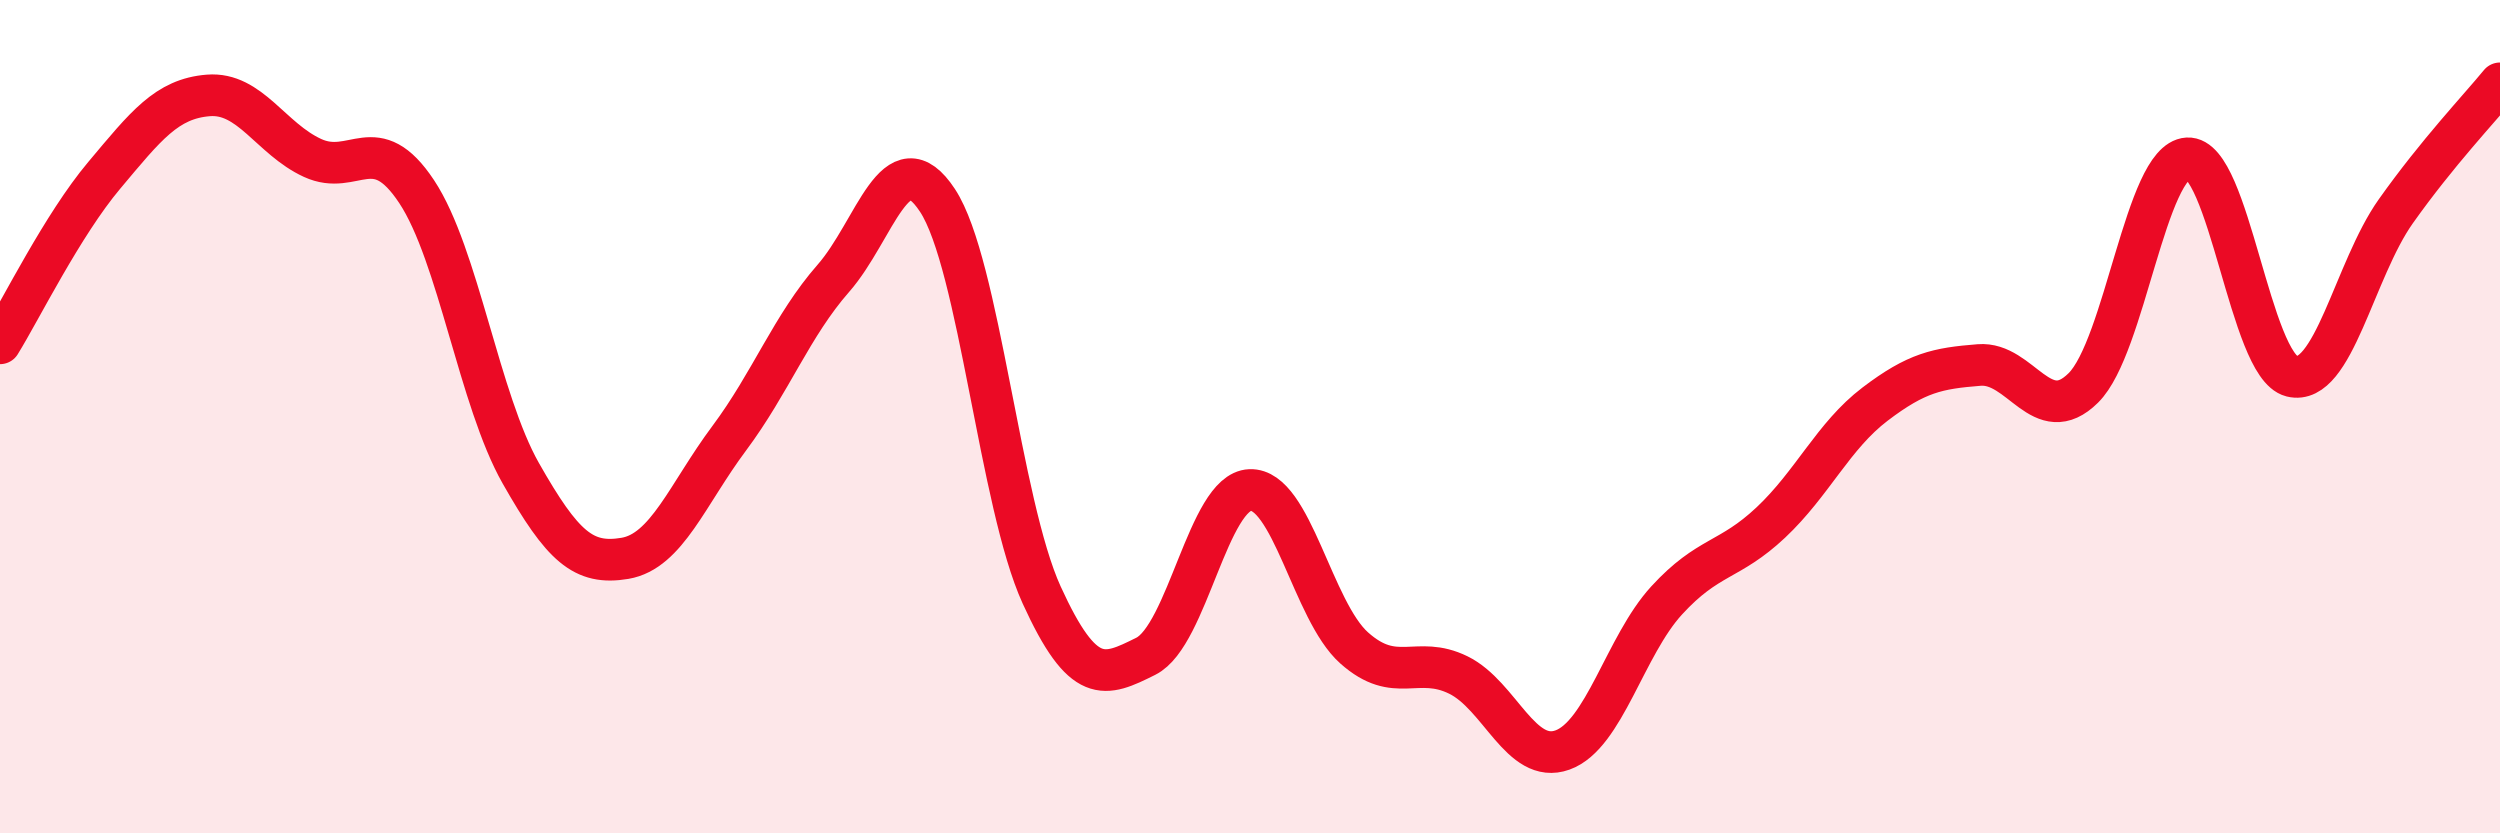
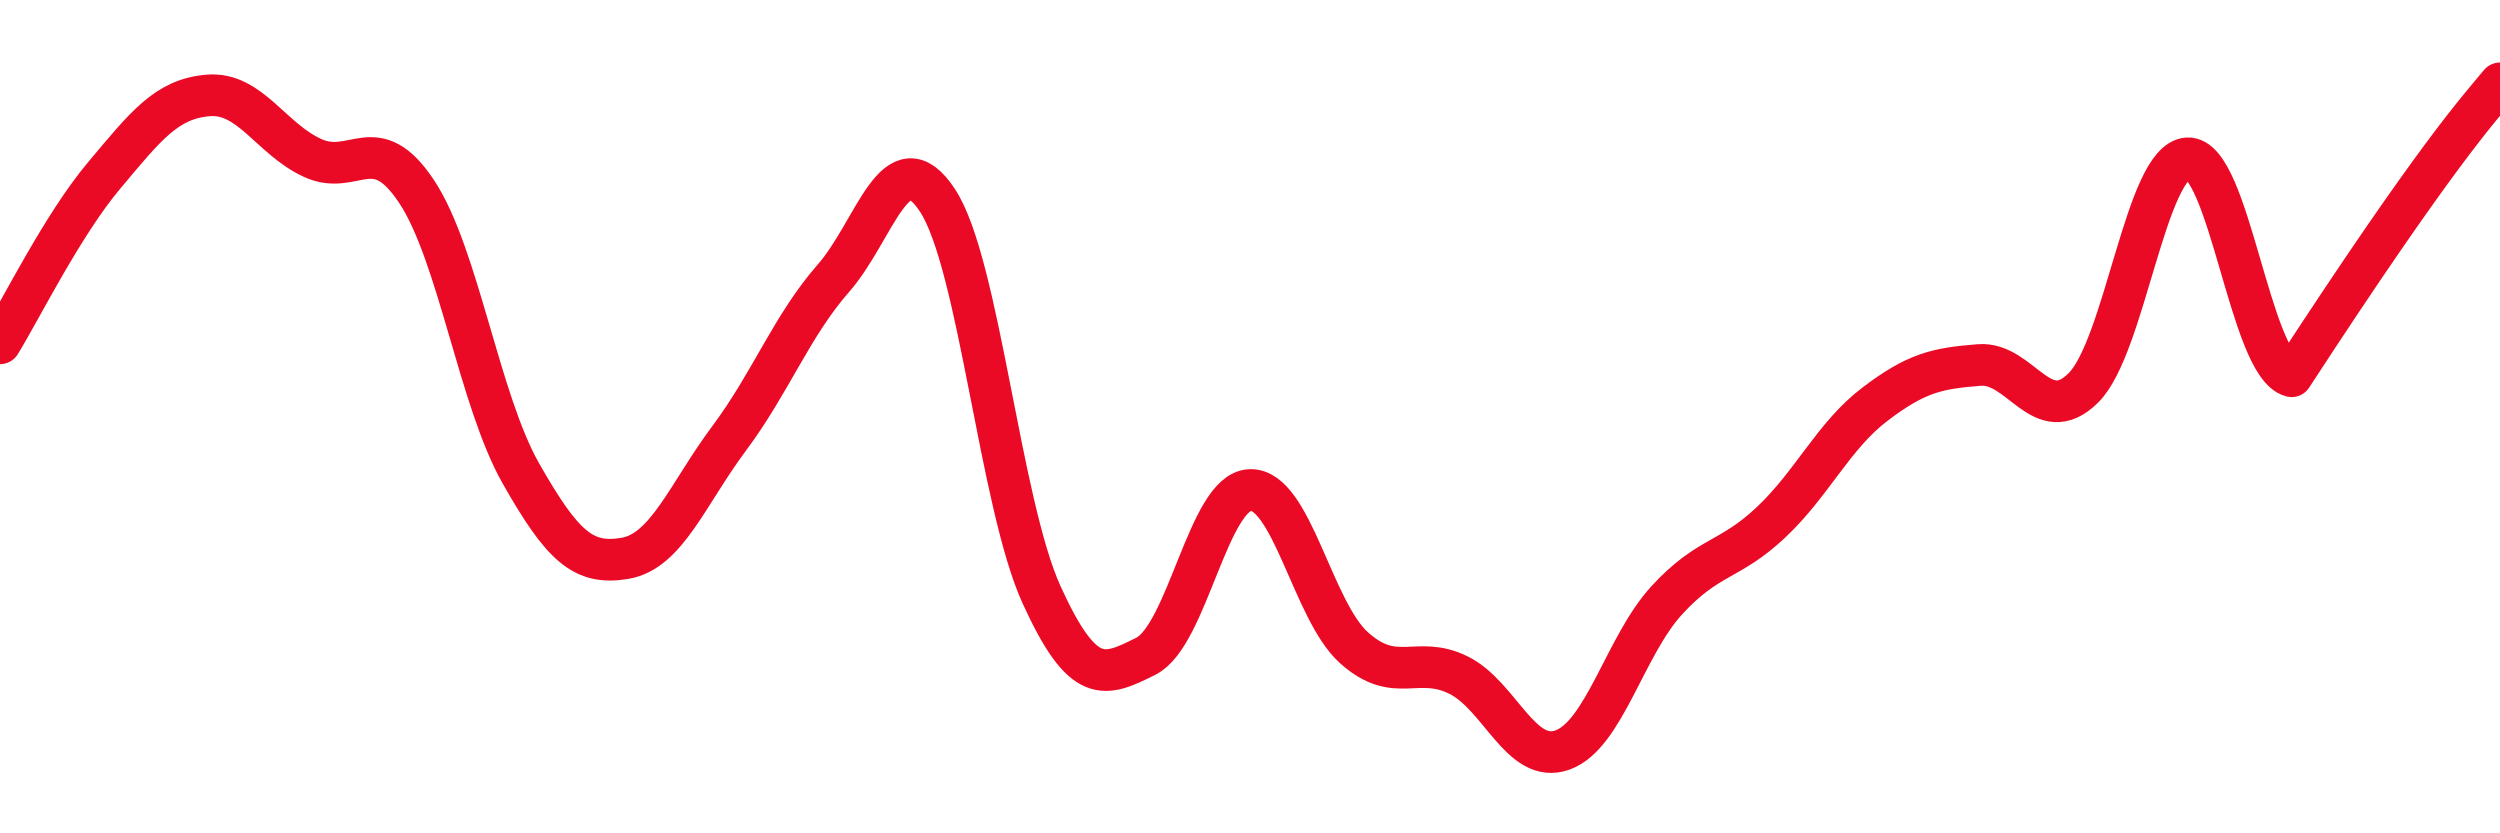
<svg xmlns="http://www.w3.org/2000/svg" width="60" height="20" viewBox="0 0 60 20">
-   <path d="M 0,8.24 C 0.5,7.43 1.5,5.4 2.5,4.21 C 3.5,3.02 4,2.37 5,2.29 C 6,2.21 6.5,3.33 7.5,3.79 C 8.5,4.25 9,3.09 10,4.6 C 11,6.11 11.5,9.6 12.5,11.36 C 13.5,13.12 14,13.57 15,13.4 C 16,13.23 16.5,11.86 17.5,10.52 C 18.5,9.18 19,7.82 20,6.68 C 21,5.54 21.5,3.29 22.5,4.81 C 23.5,6.33 24,12.09 25,14.28 C 26,16.47 26.5,16.25 27.5,15.75 C 28.5,15.25 29,11.8 30,11.76 C 31,11.72 31.5,14.66 32.5,15.55 C 33.5,16.44 34,15.71 35,16.2 C 36,16.69 36.5,18.36 37.5,18 C 38.5,17.64 39,15.5 40,14.41 C 41,13.32 41.5,13.48 42.5,12.54 C 43.5,11.6 44,10.46 45,9.7 C 46,8.94 46.5,8.84 47.5,8.76 C 48.5,8.68 49,10.3 50,9.31 C 51,8.32 51.5,3.86 52.5,3.8 C 53.5,3.74 54,8.78 55,9.03 C 56,9.28 56.5,6.48 57.5,5.07 C 58.5,3.66 59.5,2.61 60,2L60 20L0 20Z" fill="#EB0A25" opacity="0.1" stroke-linecap="round" stroke-linejoin="round" />
-   <path d="M 0,8.24 C 0.5,7.43 1.5,5.4 2.5,4.21 C 3.5,3.02 4,2.37 5,2.29 C 6,2.21 6.5,3.33 7.5,3.79 C 8.5,4.25 9,3.09 10,4.6 C 11,6.11 11.5,9.6 12.5,11.36 C 13.5,13.12 14,13.57 15,13.4 C 16,13.23 16.5,11.86 17.5,10.52 C 18.5,9.18 19,7.82 20,6.68 C 21,5.54 21.5,3.29 22.5,4.81 C 23.5,6.33 24,12.09 25,14.28 C 26,16.47 26.5,16.25 27.5,15.75 C 28.5,15.25 29,11.8 30,11.76 C 31,11.72 31.5,14.66 32.5,15.55 C 33.5,16.44 34,15.71 35,16.2 C 36,16.69 36.5,18.36 37.5,18 C 38.5,17.64 39,15.5 40,14.41 C 41,13.32 41.5,13.48 42.5,12.54 C 43.5,11.6 44,10.46 45,9.7 C 46,8.94 46.5,8.84 47.5,8.76 C 48.5,8.68 49,10.3 50,9.31 C 51,8.32 51.5,3.86 52.5,3.8 C 53.5,3.74 54,8.78 55,9.03 C 56,9.28 56.5,6.48 57.5,5.07 C 58.5,3.66 59.5,2.61 60,2" stroke="#EB0A25" stroke-width="1" fill="none" stroke-linecap="round" stroke-linejoin="round" />
+   <path d="M 0,8.24 C 0.5,7.43 1.5,5.4 2.5,4.21 C 3.5,3.02 4,2.37 5,2.29 C 6,2.21 6.5,3.33 7.5,3.79 C 8.5,4.25 9,3.09 10,4.6 C 11,6.11 11.5,9.6 12.5,11.36 C 13.5,13.12 14,13.57 15,13.4 C 16,13.23 16.5,11.86 17.5,10.52 C 18.5,9.18 19,7.82 20,6.68 C 21,5.54 21.5,3.29 22.5,4.81 C 23.5,6.33 24,12.09 25,14.28 C 26,16.47 26.5,16.25 27.5,15.75 C 28.5,15.25 29,11.8 30,11.76 C 31,11.72 31.5,14.66 32.5,15.55 C 33.5,16.44 34,15.71 35,16.2 C 36,16.69 36.5,18.36 37.5,18 C 38.5,17.64 39,15.5 40,14.41 C 41,13.32 41.5,13.48 42.5,12.54 C 43.5,11.6 44,10.46 45,9.7 C 46,8.94 46.5,8.84 47.5,8.76 C 48.5,8.68 49,10.3 50,9.31 C 51,8.32 51.5,3.86 52.5,3.8 C 53.5,3.74 54,8.78 55,9.03 C 58.5,3.66 59.5,2.61 60,2" stroke="#EB0A25" stroke-width="1" fill="none" stroke-linecap="round" stroke-linejoin="round" />
</svg>